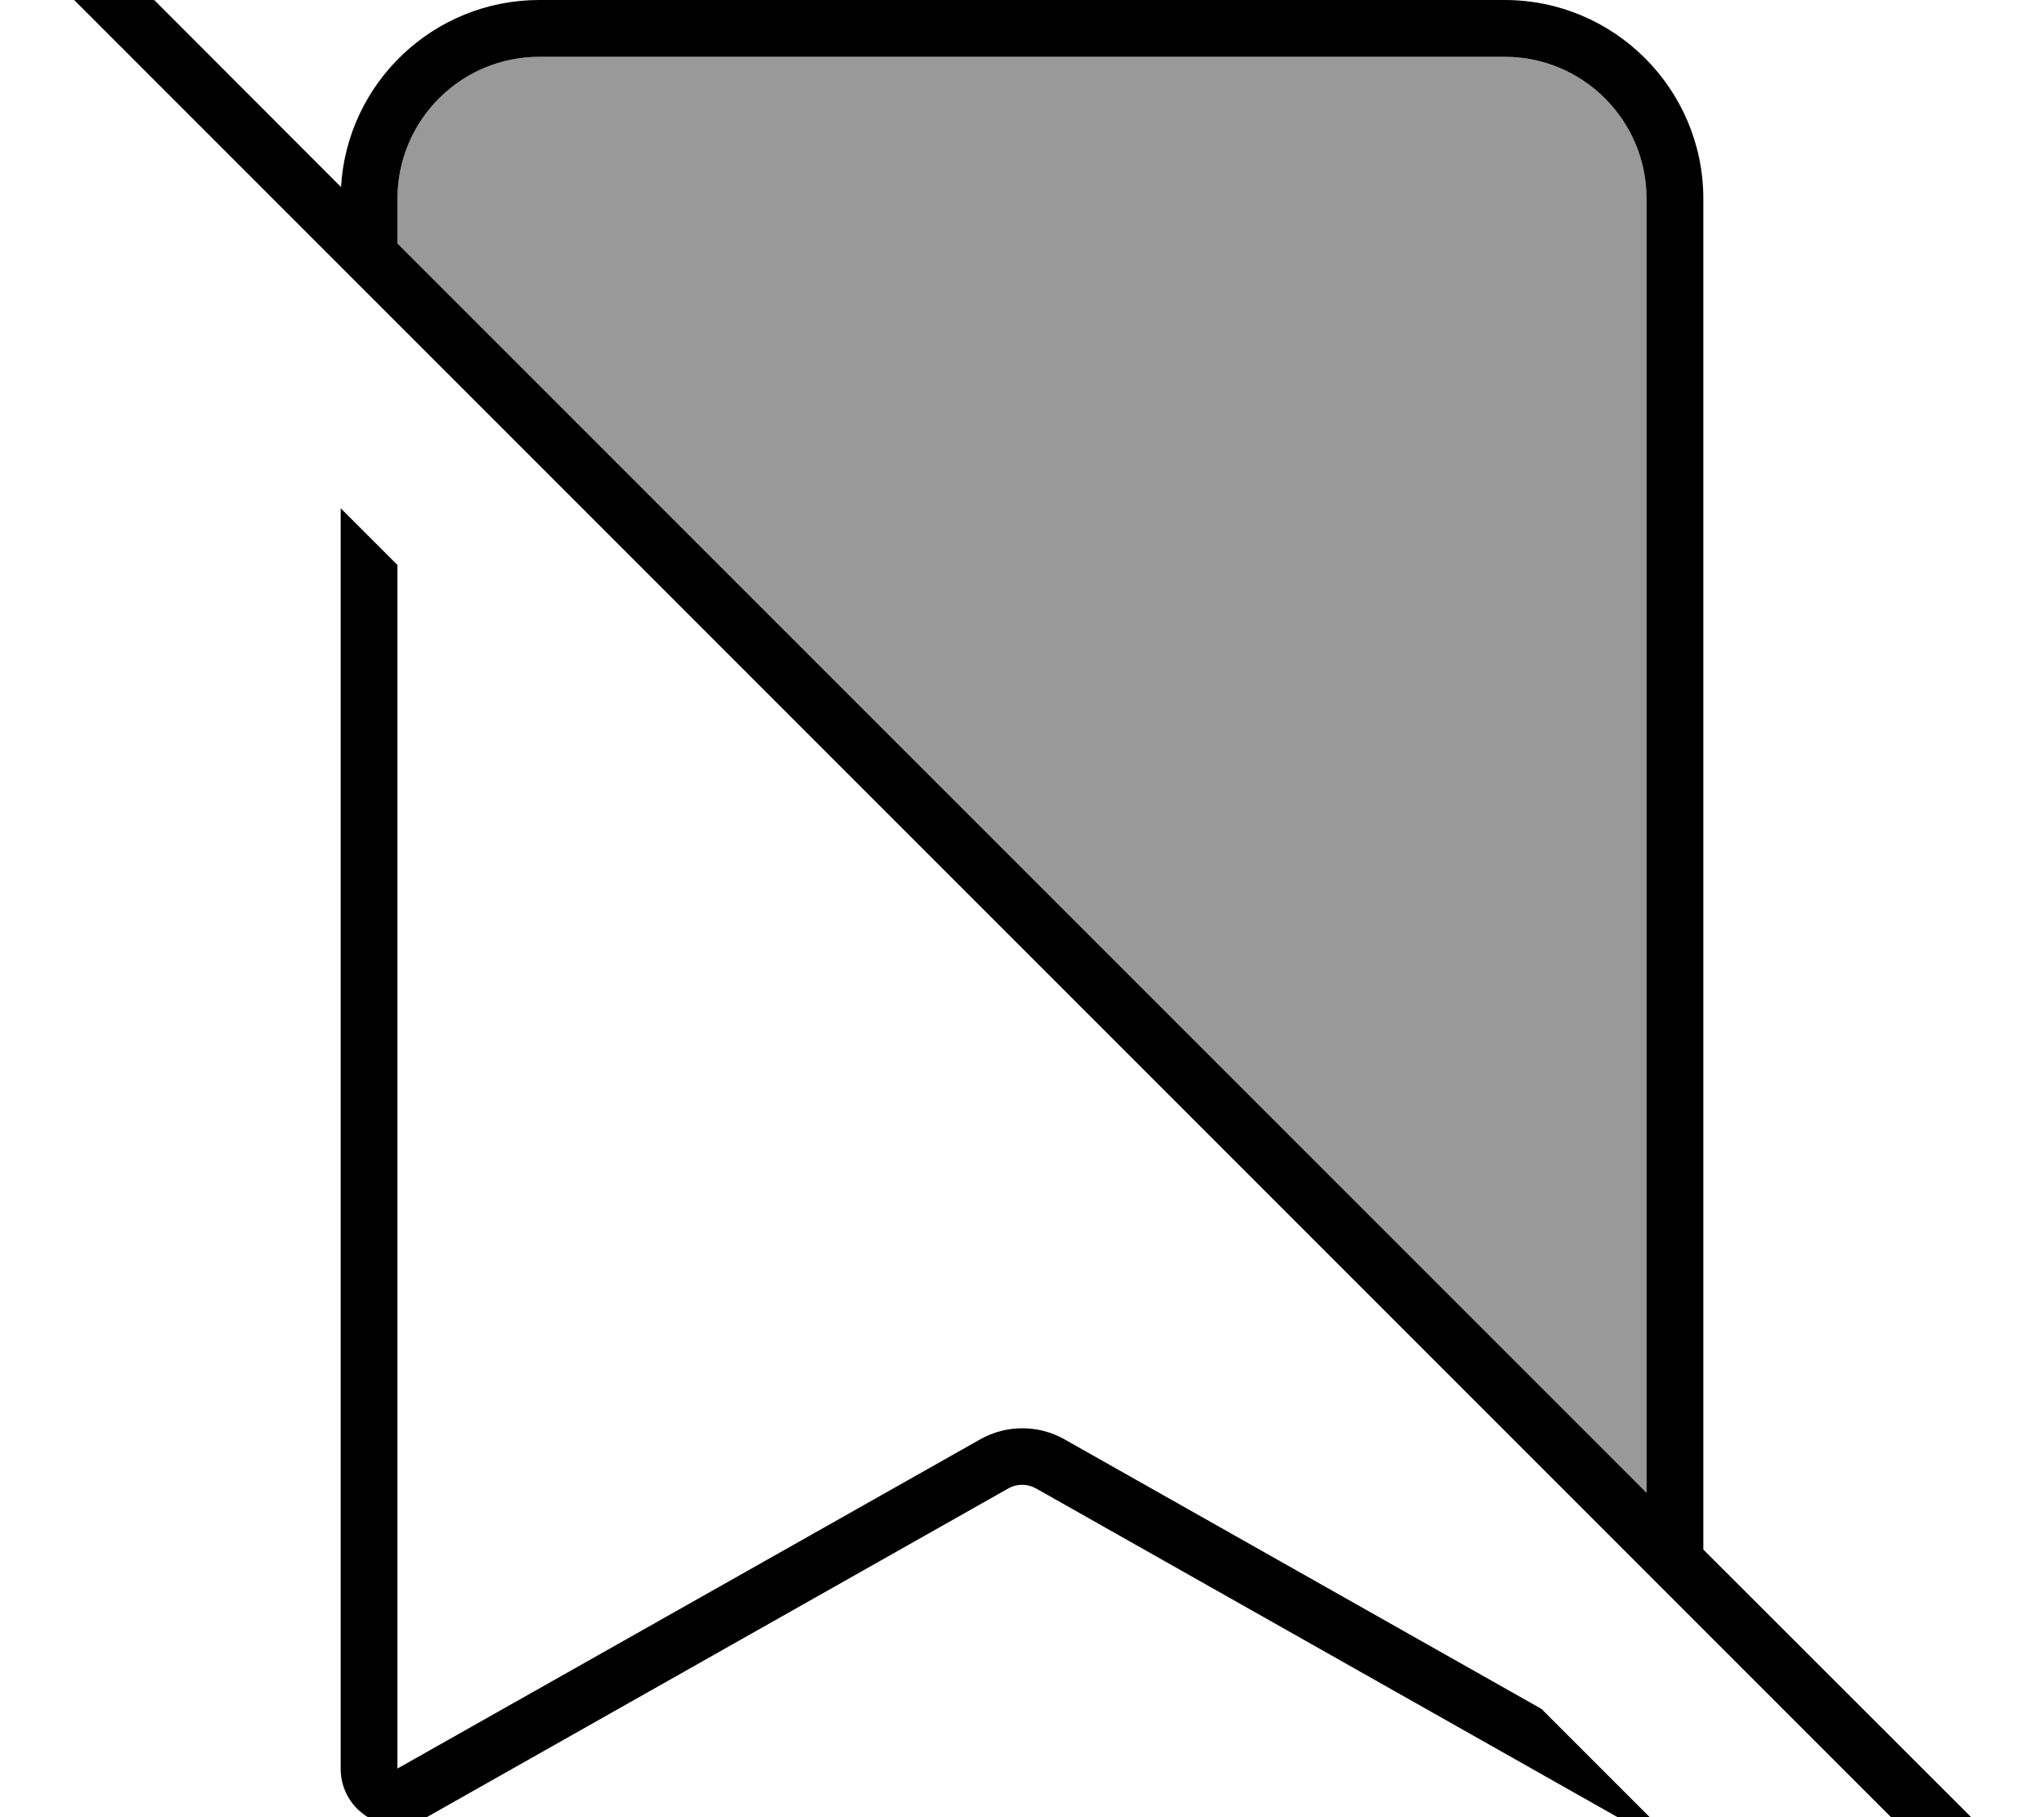
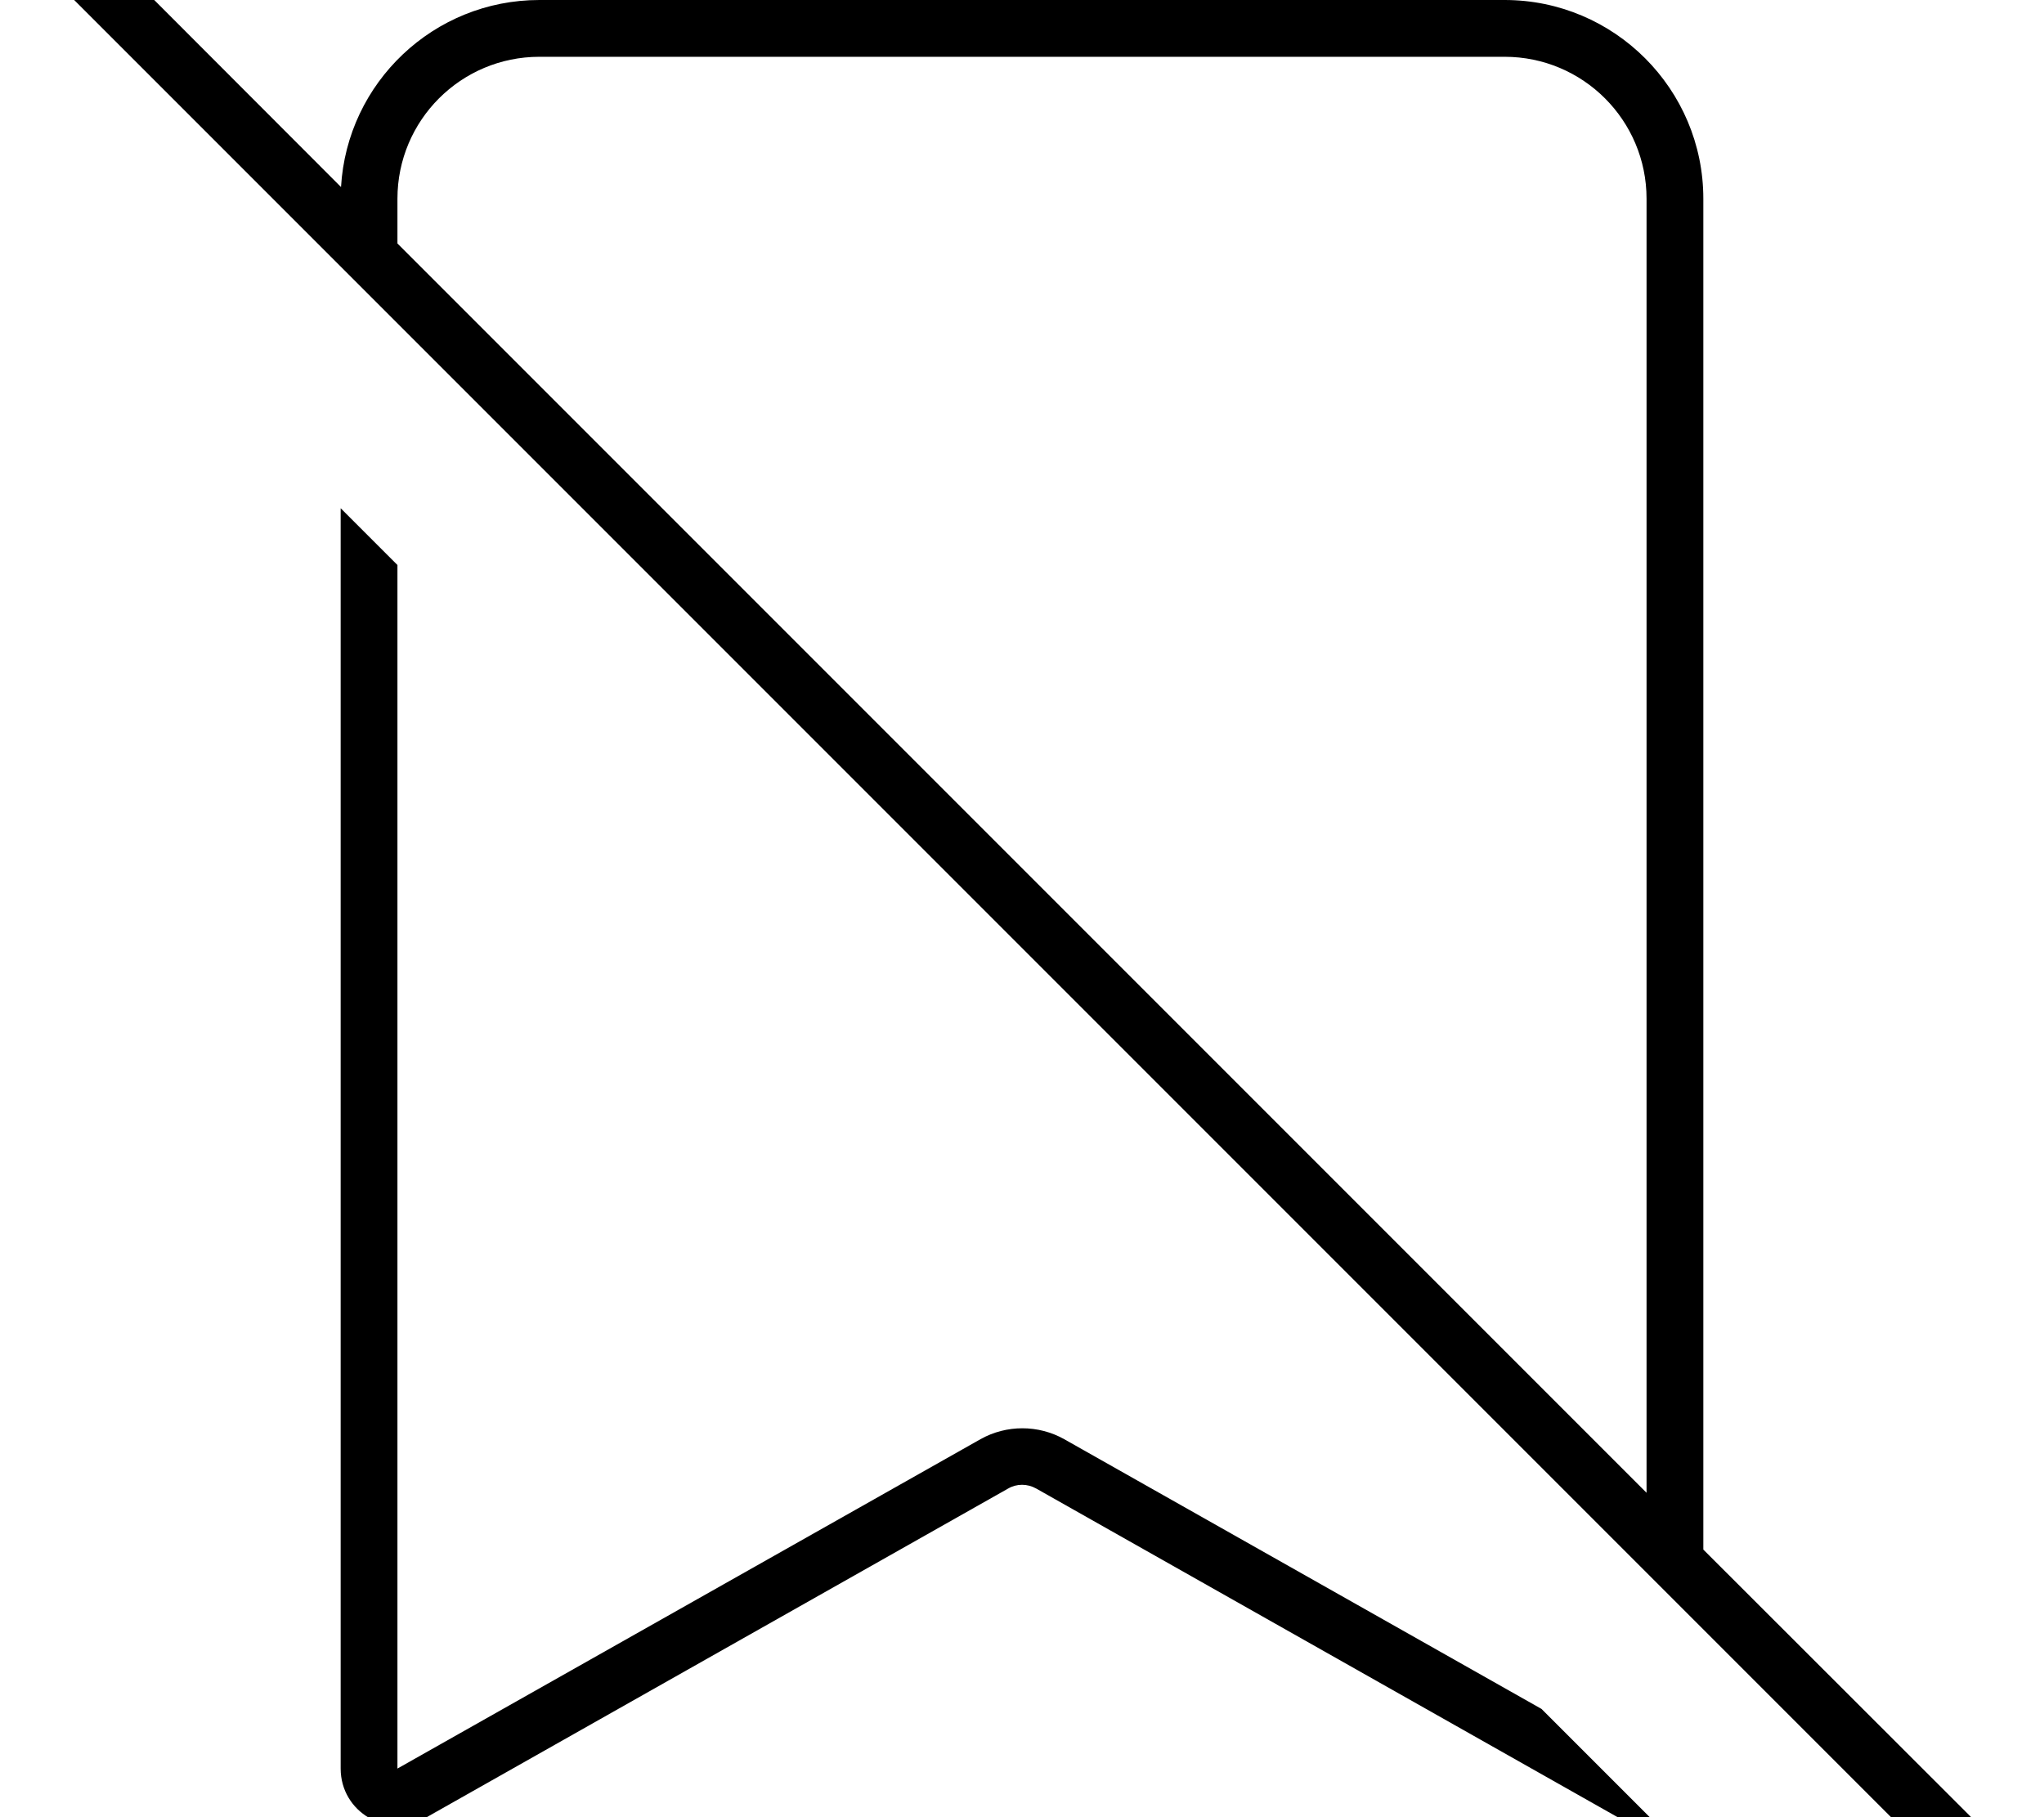
<svg xmlns="http://www.w3.org/2000/svg" viewBox="0 0 576 512">
-   <path style="fill:currentColor;opacity:.4" d="M112 56l0 12.6 352 352 0-364.6c0-22.1-17.9-40-40-40L152 16c-22.1 0-40 17.9-40 40z" />
  <path style="fill:currentColor;opacity:1" d="M13.7-29.8c-3.1-3.1-8.2-3.1-11.3 0s-3.1 8.2 0 11.3l560 560c3.1 3.1 8.2 3.1 11.3 0s3.1-8.2 0-11.3L480 436.6 480 56c0-30.9-25.1-56-56-56L152 0C122.2 0 97.8 23.3 96.1 52.7L13.7-29.8zM112 68.6L112 56c0-22.1 17.9-40 40-40l272 0c22.1 0 40 17.9 40 40l0 364.6-352-352zm0 429.7l0-339.1-16-16 0 355.1c0 12.3 13.2 20 23.9 13.9l164.2-92.8c2.4-1.4 5.4-1.4 7.9 0l164.2 92.8c3.5 2 7.2 2.5 10.7 1.8l-32.5-32.5-134.5-76c-7.3-4.1-16.3-4.1-23.6 0L112 498.3z" />
</svg>